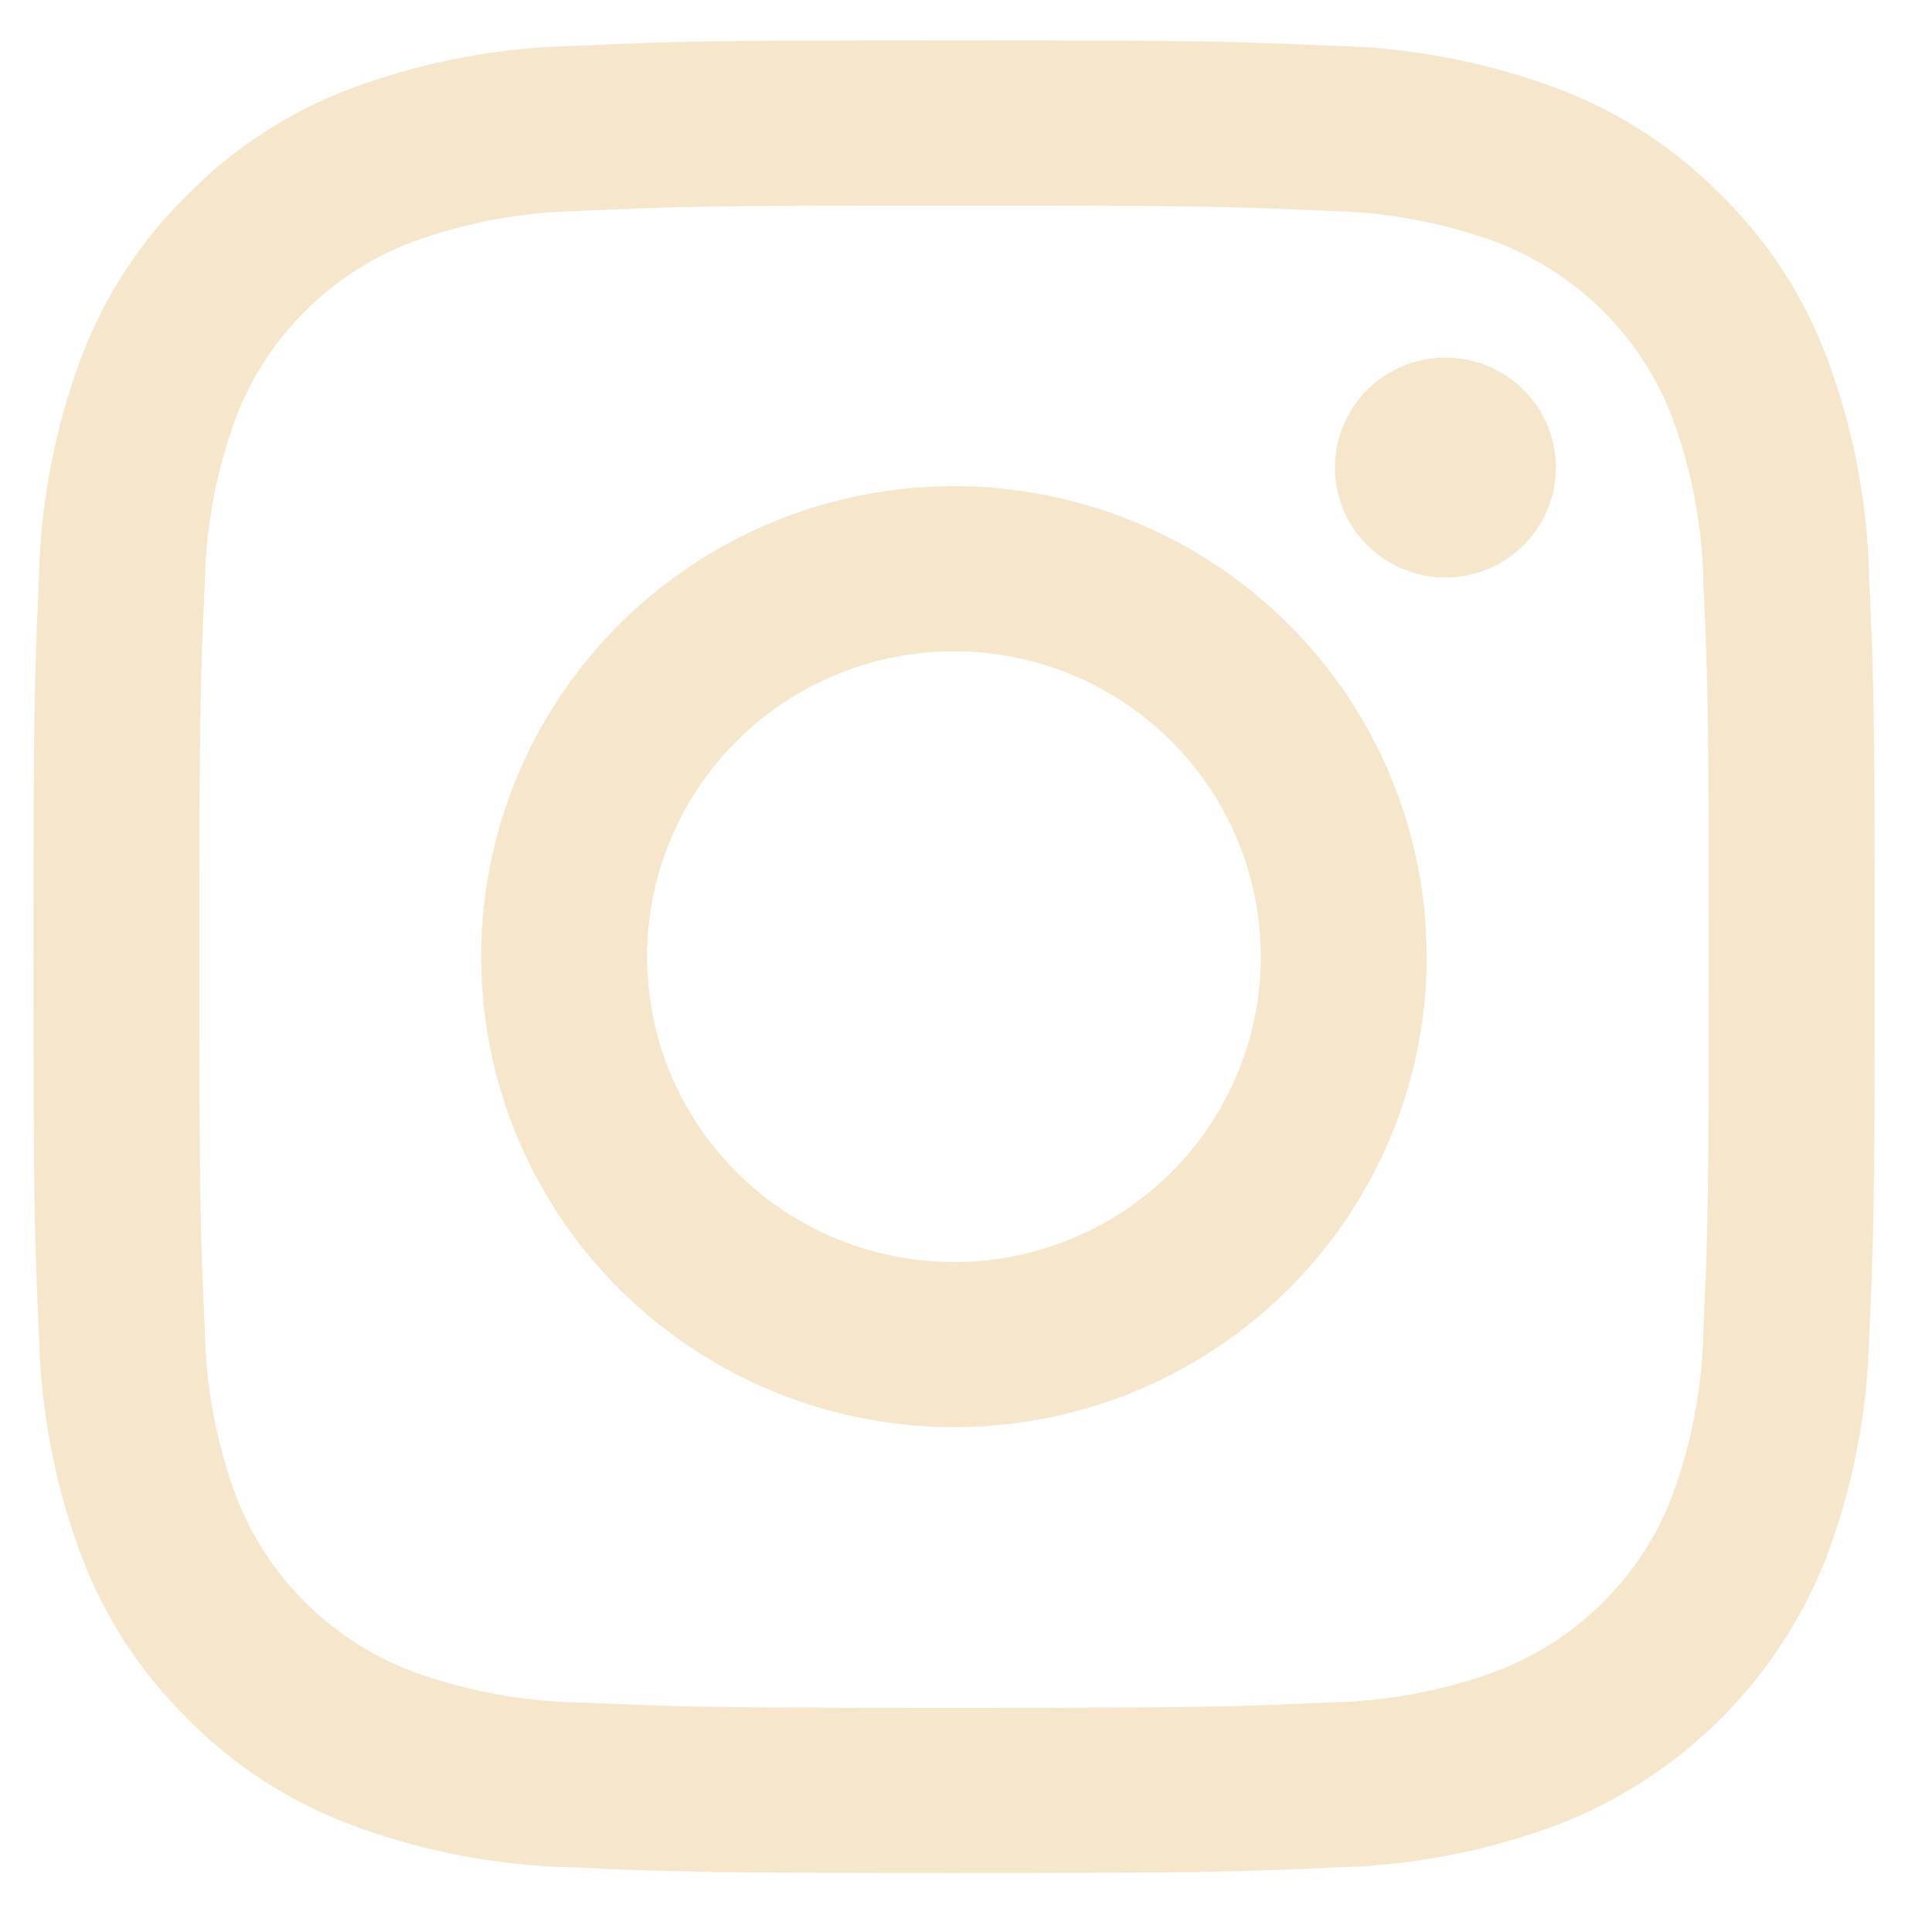
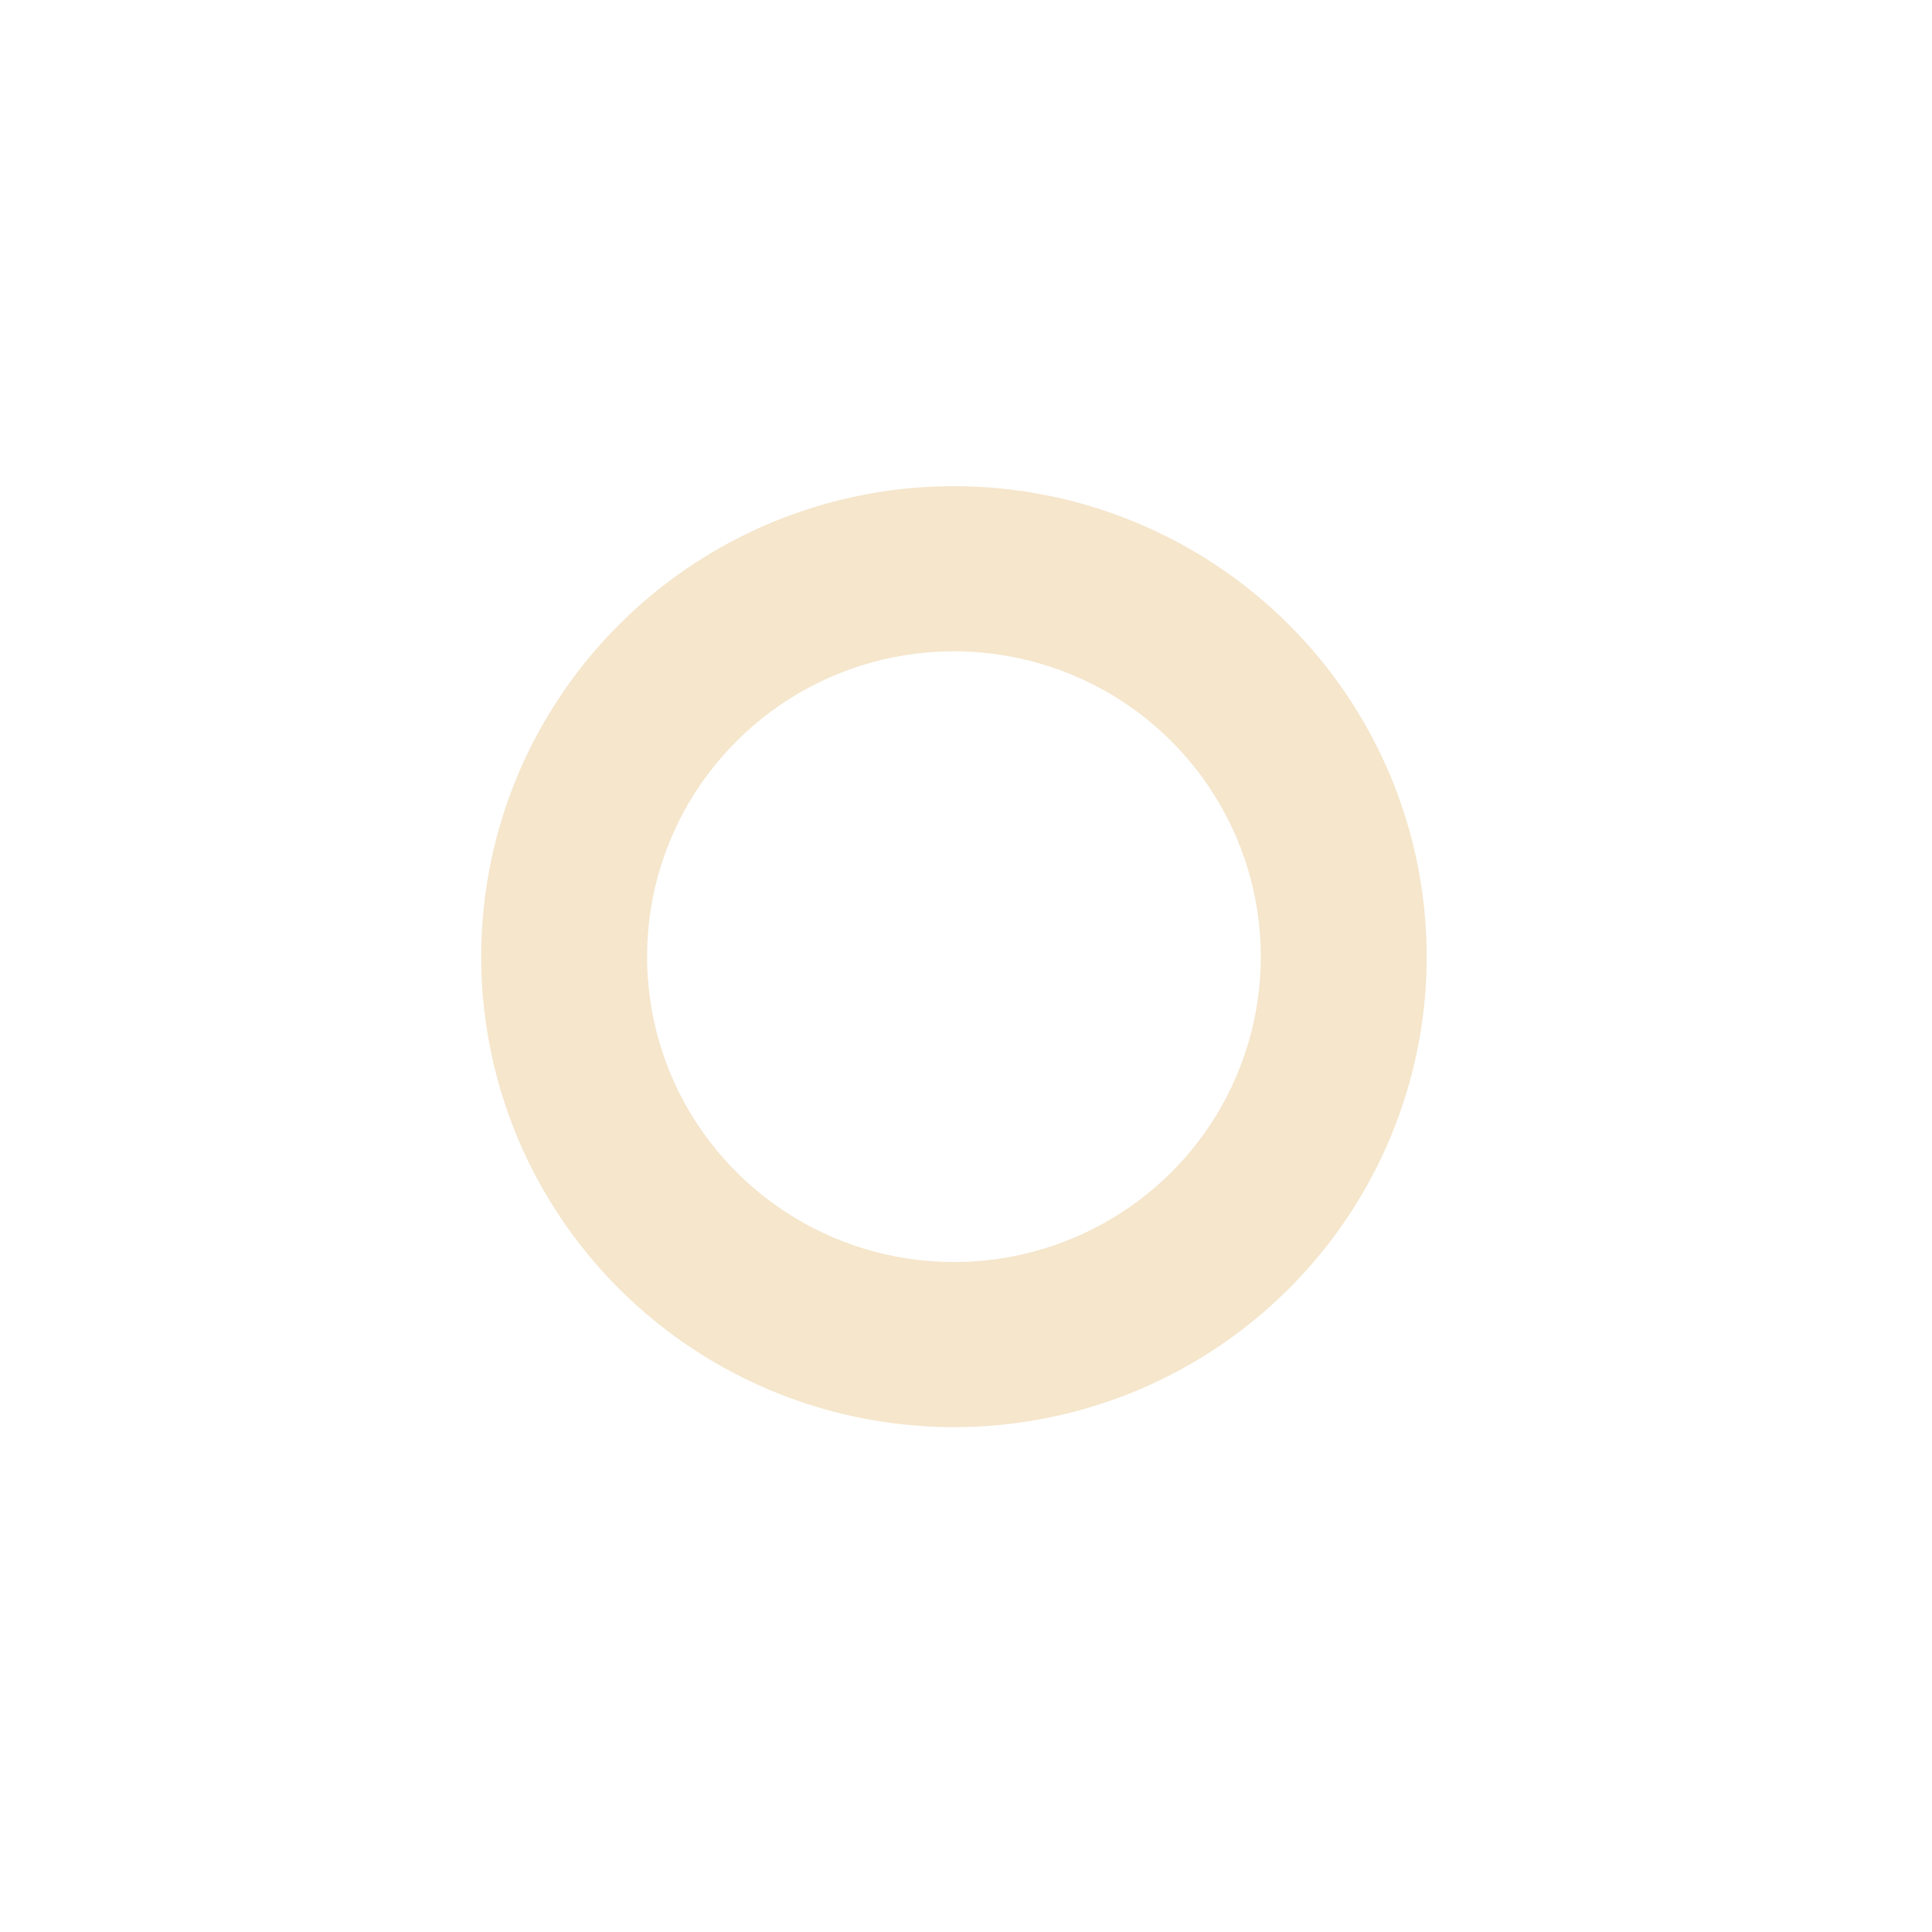
<svg xmlns="http://www.w3.org/2000/svg" width="22" height="22" viewBox="0 0 22 22" fill="none">
-   <path d="M10.864 2.34C13.664 2.34 13.995 2.351 15.101 2.401C15.765 2.409 16.424 2.531 17.048 2.76C17.5 2.934 17.91 3.2 18.253 3.541C18.596 3.882 18.863 4.29 19.037 4.74C19.268 5.361 19.39 6.016 19.398 6.678C19.448 7.779 19.459 8.108 19.459 10.894C19.459 13.68 19.449 14.009 19.398 15.11C19.39 15.772 19.268 16.427 19.037 17.047C18.863 17.498 18.596 17.906 18.253 18.247C17.91 18.588 17.5 18.854 17.048 19.028C16.424 19.257 15.765 19.379 15.101 19.387C13.995 19.437 13.664 19.448 10.864 19.448C8.065 19.448 7.734 19.437 6.628 19.387C5.964 19.379 5.305 19.257 4.681 19.028C4.229 18.854 3.819 18.588 3.476 18.247C3.133 17.906 2.866 17.498 2.692 17.047C2.461 16.427 2.339 15.772 2.331 15.11C2.281 14.009 2.27 13.68 2.27 10.894C2.27 8.108 2.28 7.779 2.331 6.678C2.339 6.016 2.461 5.361 2.692 4.74C2.866 4.29 3.133 3.882 3.476 3.541C3.819 3.2 4.229 2.934 4.681 2.76C5.305 2.531 5.964 2.409 6.628 2.401C7.734 2.351 8.066 2.34 10.864 2.34ZM10.864 0.46C8.019 0.46 7.661 0.472 6.542 0.523C5.672 0.54 4.812 0.704 3.997 1.008C3.297 1.27 2.664 1.681 2.141 2.212C1.607 2.733 1.194 3.363 0.93 4.059C0.625 4.87 0.461 5.727 0.443 6.593C0.393 7.705 0.381 8.062 0.381 10.893C0.381 13.725 0.393 14.082 0.444 15.195C0.462 16.061 0.626 16.918 0.931 17.729C1.195 18.425 1.608 19.055 2.141 19.576C2.664 20.107 3.298 20.518 3.998 20.78C4.813 21.084 5.673 21.248 6.543 21.265C7.662 21.315 8.019 21.328 10.866 21.328C13.712 21.328 14.069 21.316 15.188 21.265C16.058 21.248 16.919 21.084 17.733 20.78C18.43 20.512 19.062 20.101 19.59 19.576C20.117 19.05 20.529 18.421 20.799 17.728C21.104 16.917 21.268 16.06 21.286 15.194C21.336 14.082 21.348 13.725 21.348 10.893C21.348 8.062 21.336 7.705 21.285 6.592C21.267 5.726 21.103 4.869 20.797 4.058C20.534 3.362 20.122 2.732 19.588 2.211C19.064 1.68 18.431 1.269 17.732 1.007C16.916 0.703 16.056 0.539 15.186 0.522C14.068 0.472 13.71 0.46 10.864 0.46Z" fill="#F5E6CC" />
  <path d="M10.863 5.536C9.798 5.536 8.757 5.85 7.872 6.439C6.987 7.028 6.297 7.865 5.889 8.843C5.482 9.822 5.375 10.9 5.583 11.939C5.79 12.978 6.303 13.933 7.056 14.682C7.809 15.431 8.768 15.942 9.812 16.148C10.857 16.355 11.939 16.249 12.923 15.844C13.906 15.438 14.747 14.751 15.339 13.87C15.93 12.989 16.246 11.953 16.246 10.894C16.246 9.473 15.679 8.11 14.669 7.105C13.66 6.101 12.29 5.536 10.863 5.536ZM10.863 14.371C10.171 14.371 9.496 14.168 8.921 13.785C8.347 13.403 7.899 12.86 7.634 12.225C7.37 11.589 7.301 10.89 7.435 10.215C7.57 9.541 7.903 8.921 8.392 8.435C8.88 7.948 9.503 7.617 10.181 7.483C10.859 7.349 11.561 7.418 12.2 7.681C12.838 7.944 13.384 8.39 13.768 8.962C14.152 9.534 14.357 10.206 14.357 10.894C14.357 11.816 13.989 12.701 13.334 13.353C12.678 14.005 11.789 14.371 10.863 14.371Z" fill="#F5E6CC" />
-   <path d="M16.459 6.576C17.154 6.576 17.717 6.016 17.717 5.324C17.717 4.633 17.154 4.072 16.459 4.072C15.765 4.072 15.201 4.633 15.201 5.324C15.201 6.016 15.765 6.576 16.459 6.576Z" fill="#F5E6CC" />
</svg>